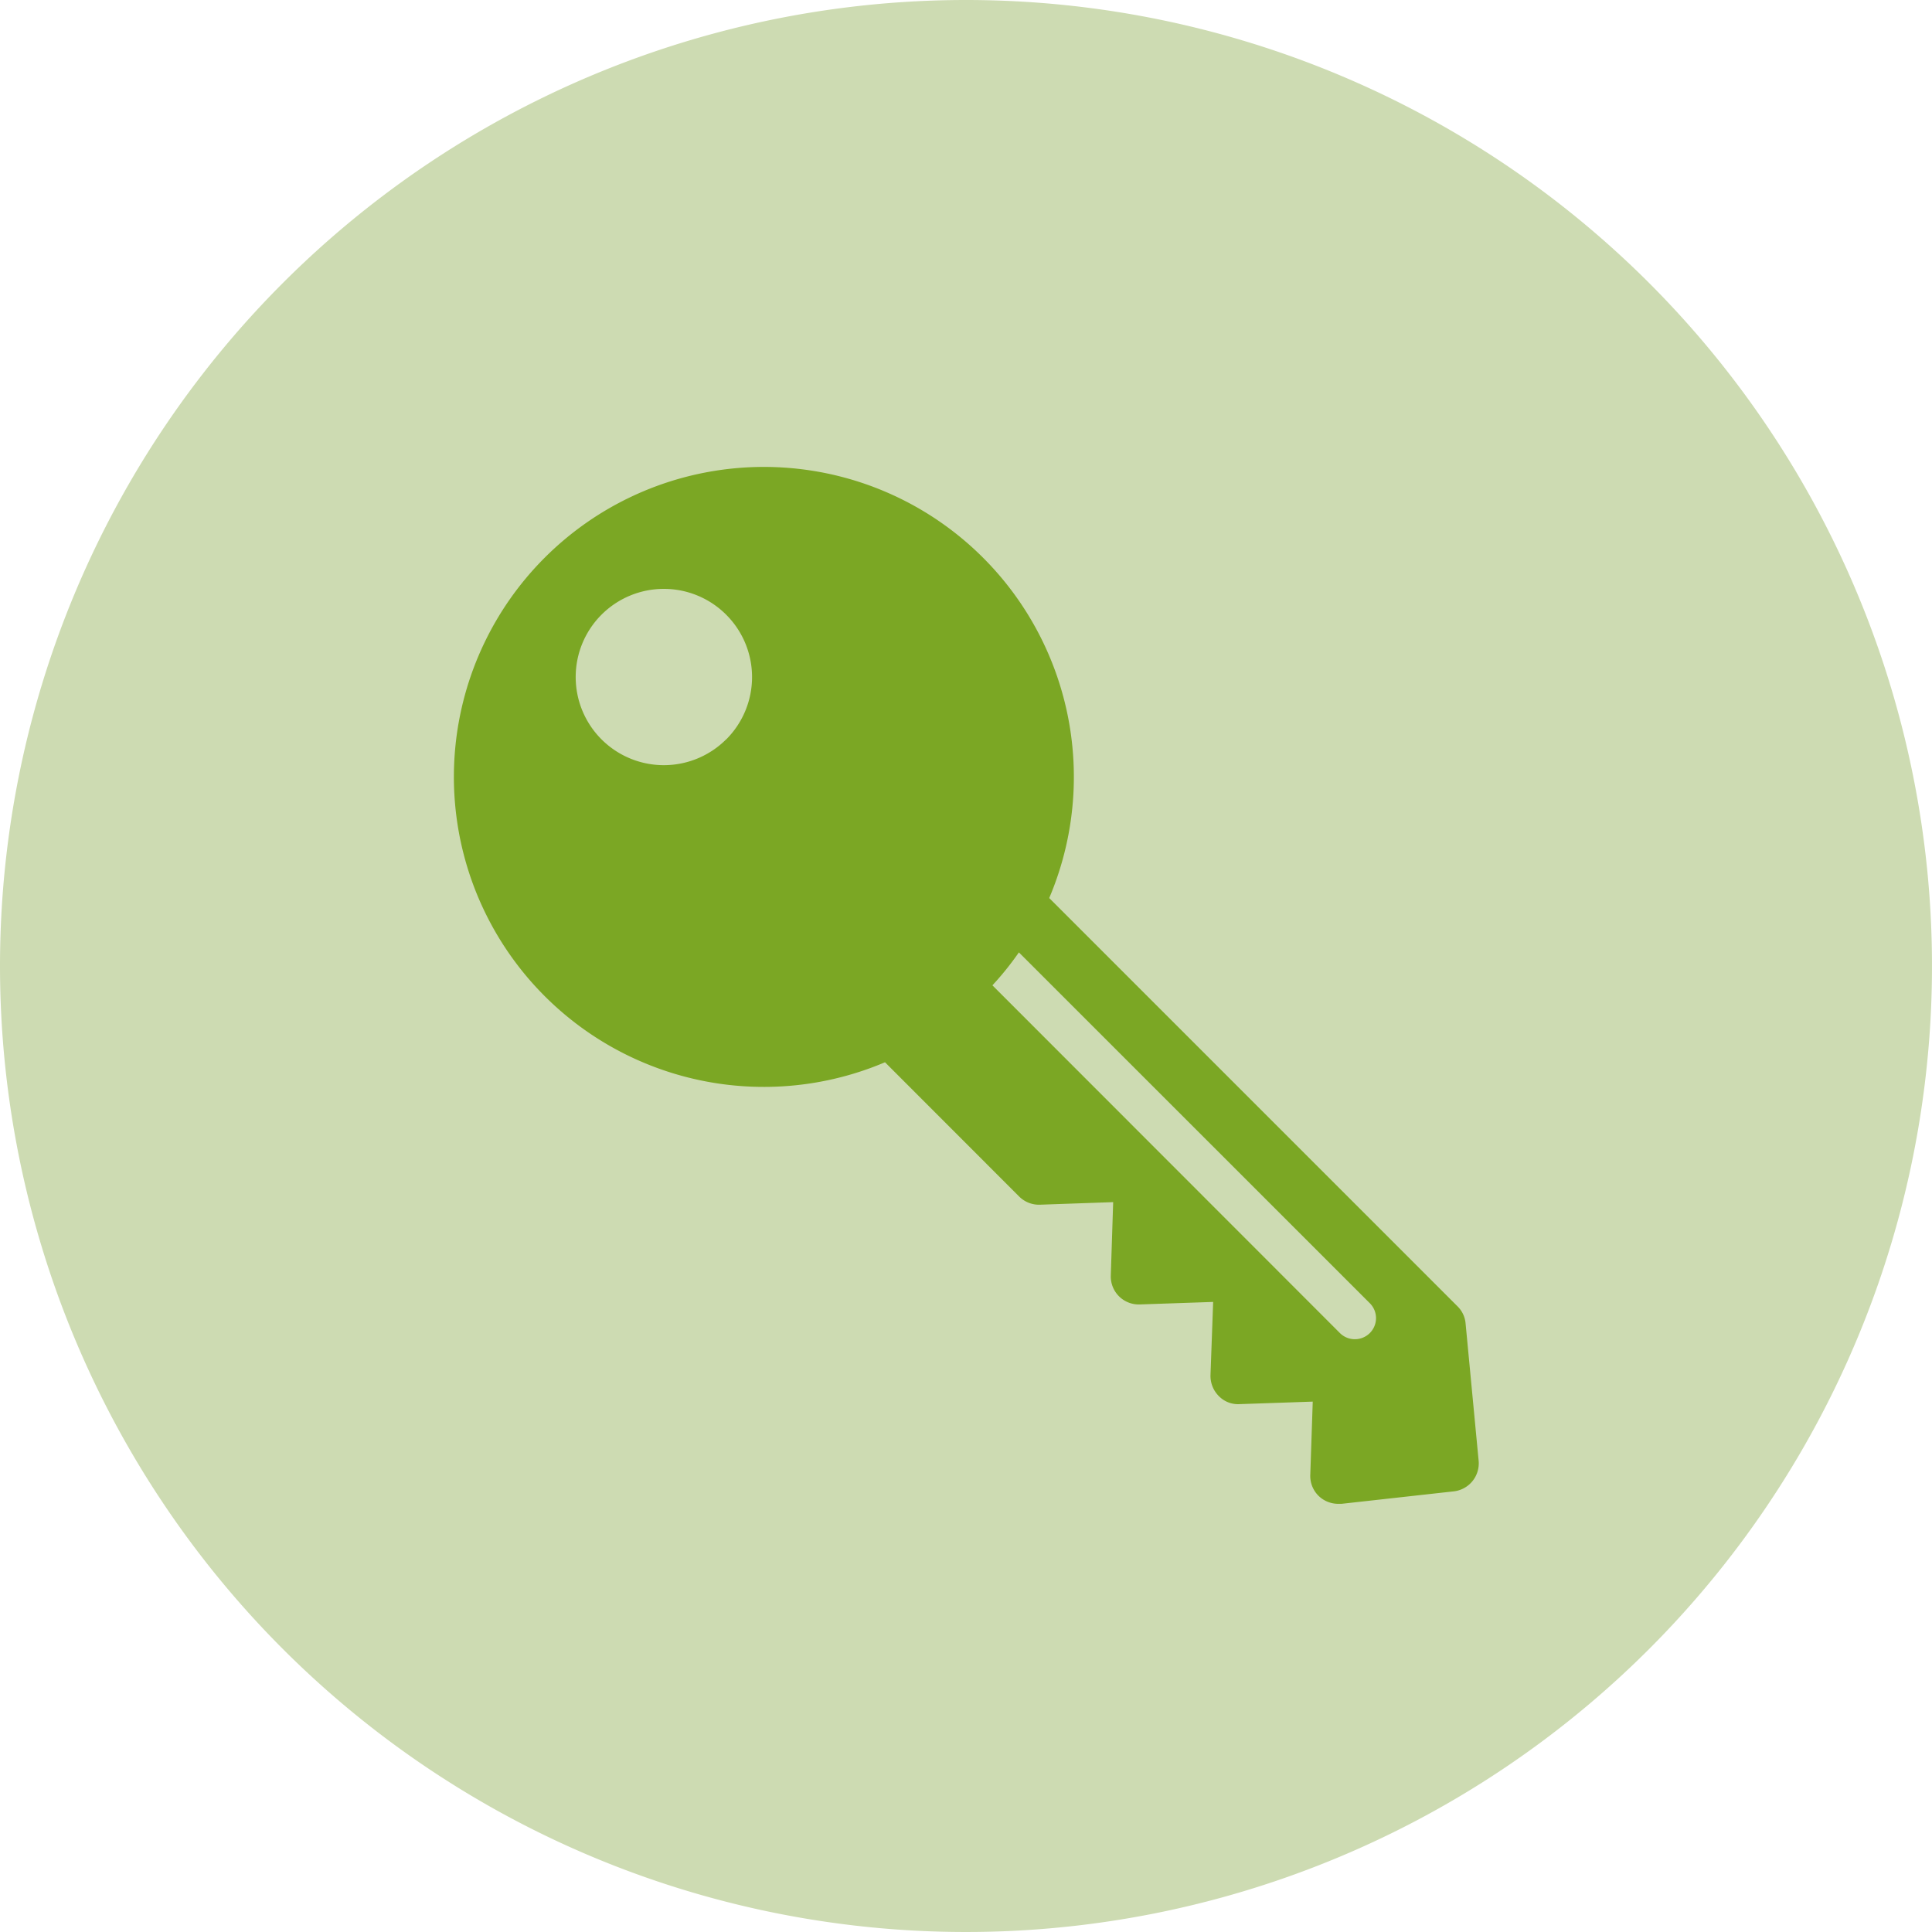
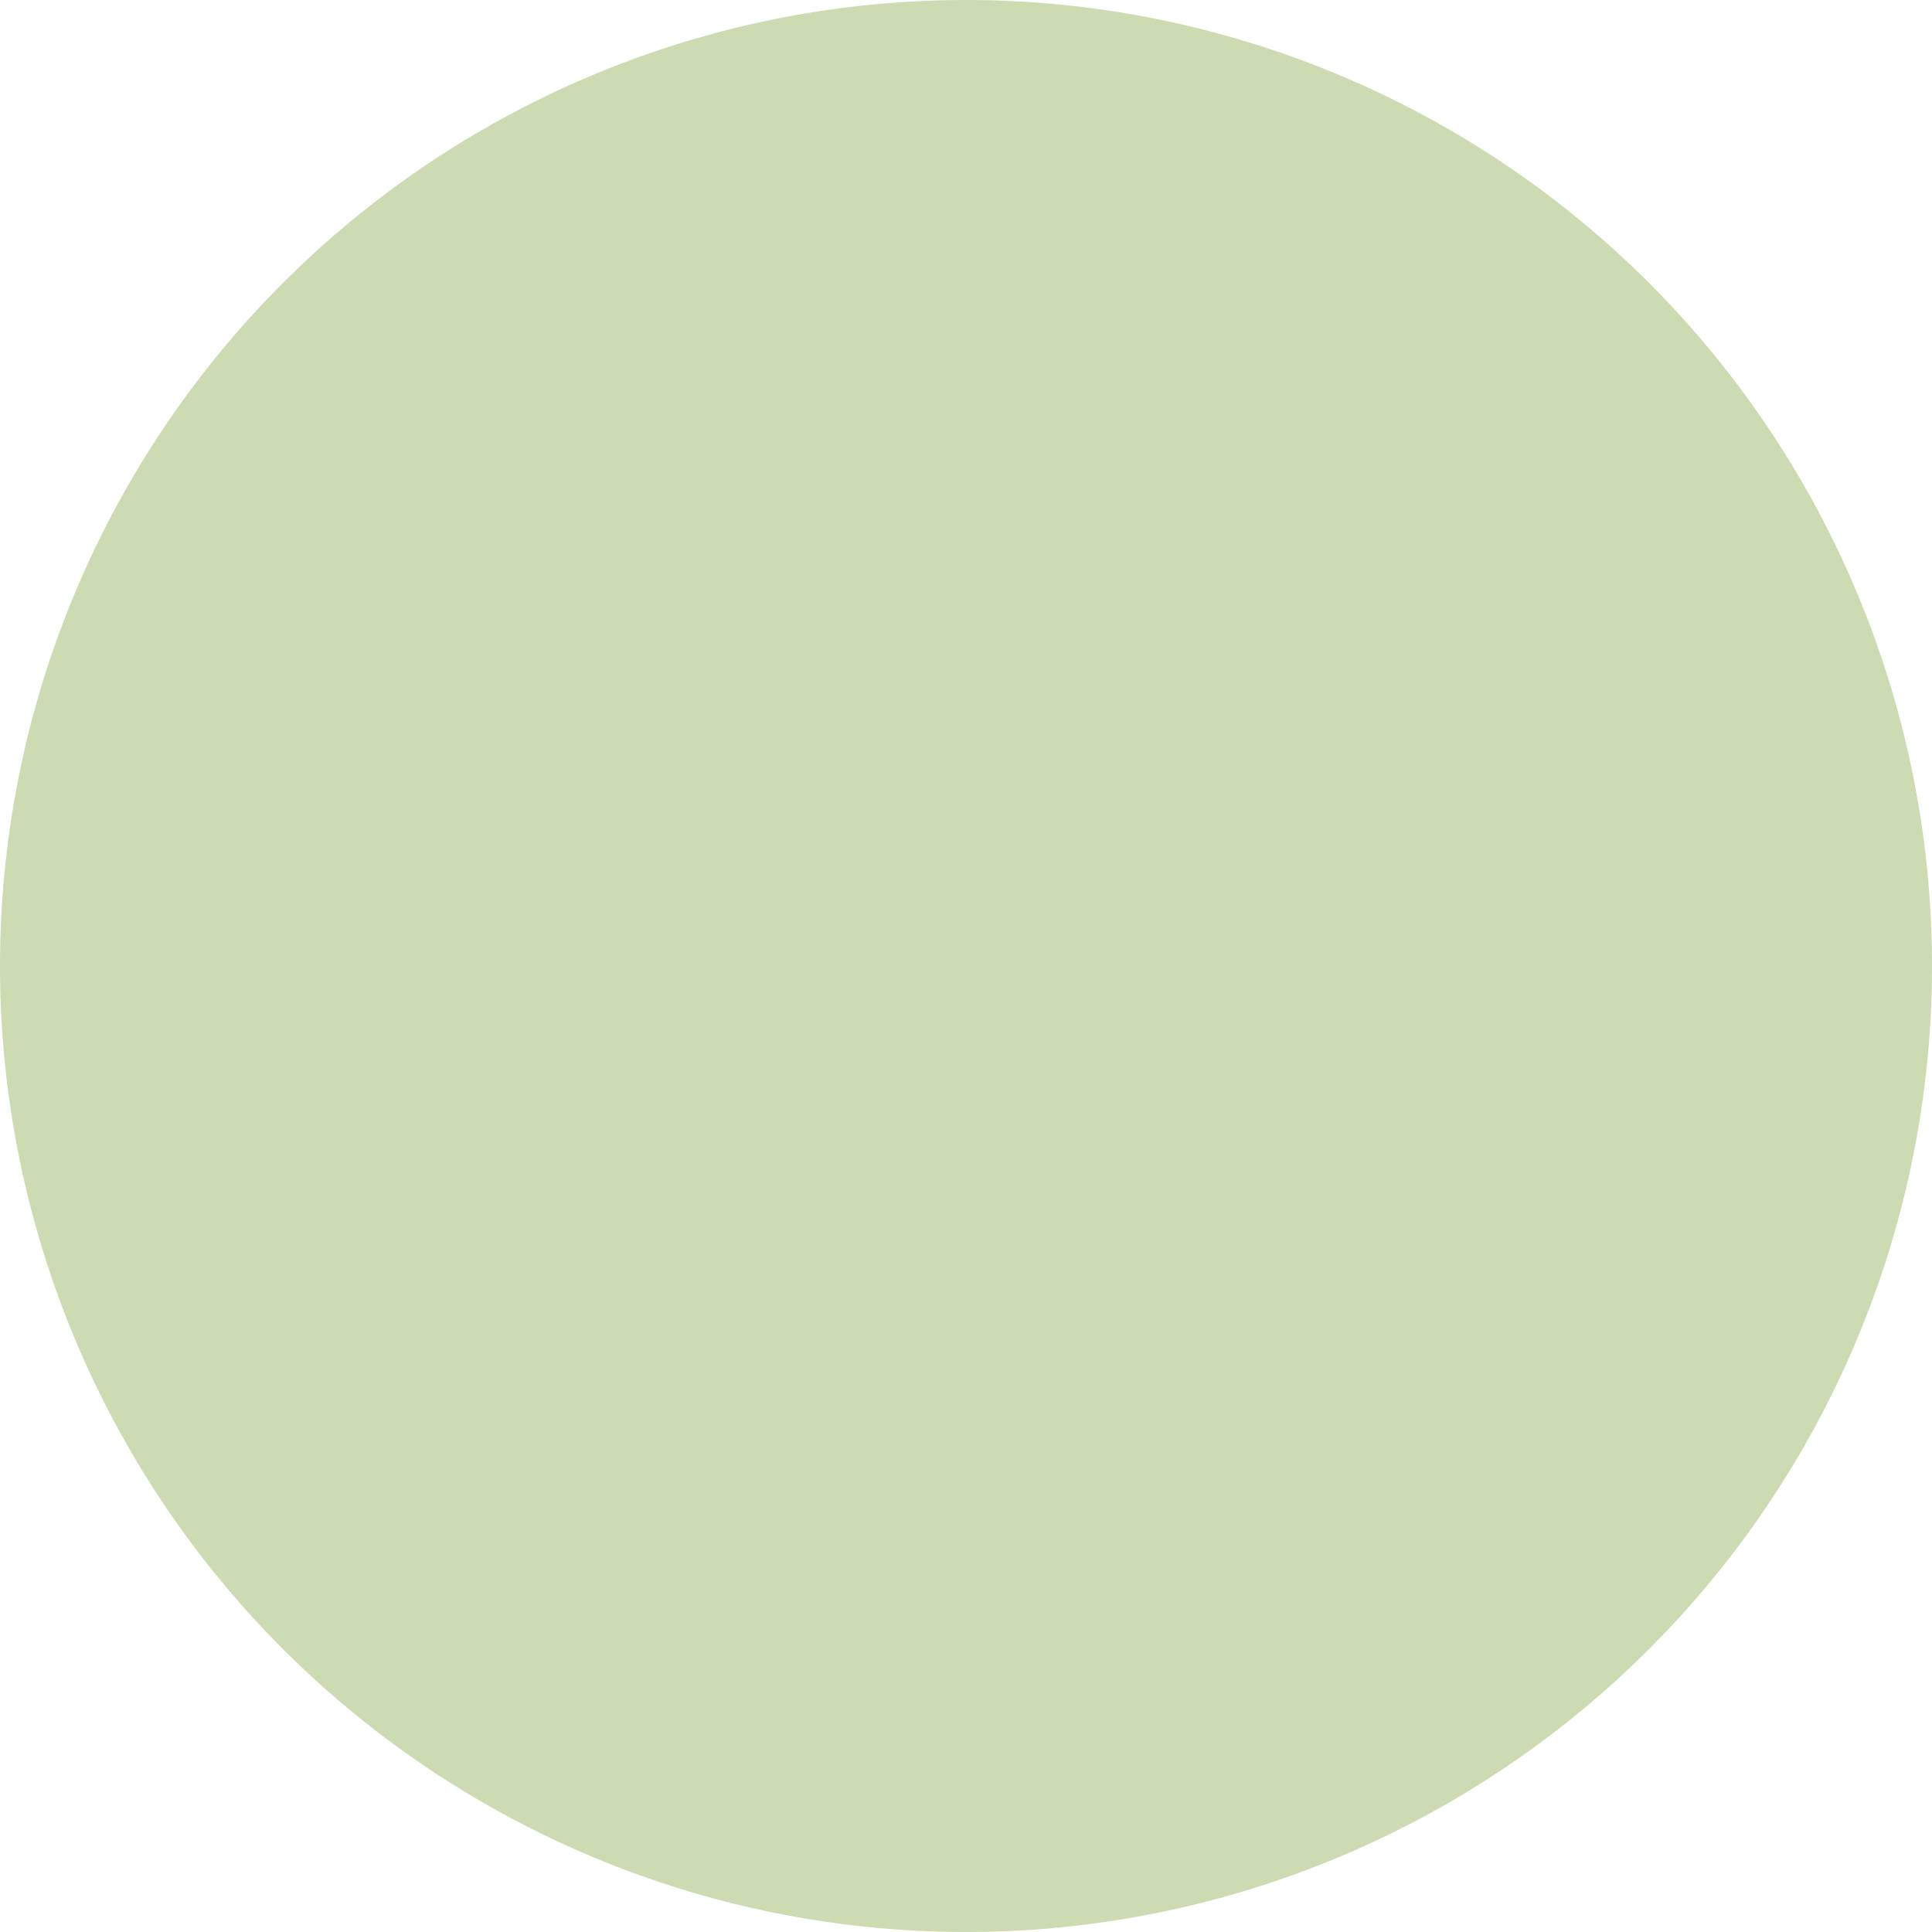
<svg xmlns="http://www.w3.org/2000/svg" width="40" height="40" viewBox="0 0 40 40">
  <g id="Group_52" data-name="Group 52" transform="translate(-3599 81)">
    <path id="Path_33" data-name="Path 33" d="M20,0A20,20,0,1,1,0,20,20,20,0,0,1,20,0Z" transform="translate(3599 -81)" fill="#cddbb2" />
-     <path id="house-key" d="M30.165,25.243A.563.563,0,0,0,30,24.885l-8.456-8.456a6.418,6.418,0,1,0-3.4,3.4l2.778,2.78a.581.581,0,0,0,.432.169l1.514-.053-.049,1.518a.579.579,0,0,0,.6.6l1.519-.052-.055,1.516a.591.591,0,0,0,.169.43.555.555,0,0,0,.432.17l1.516-.052-.051,1.516a.577.577,0,0,0,.182.445.583.583,0,0,0,.4.155l.064,0,2.324-.258a.583.583,0,0,0,.516-.629Zm-15.309-12.1a1.825,1.825,0,1,1,0-2.58A1.824,1.824,0,0,1,14.857,13.144ZM28.181,25.436a.439.439,0,0,1-.618,0l-7.195-7.2a6.14,6.14,0,0,0,.548-.682l7.265,7.263A.436.436,0,0,1,28.181,25.436Z" transform="translate(3599.179 -78.836)" fill="#7ba724" />
  </g>
</svg>